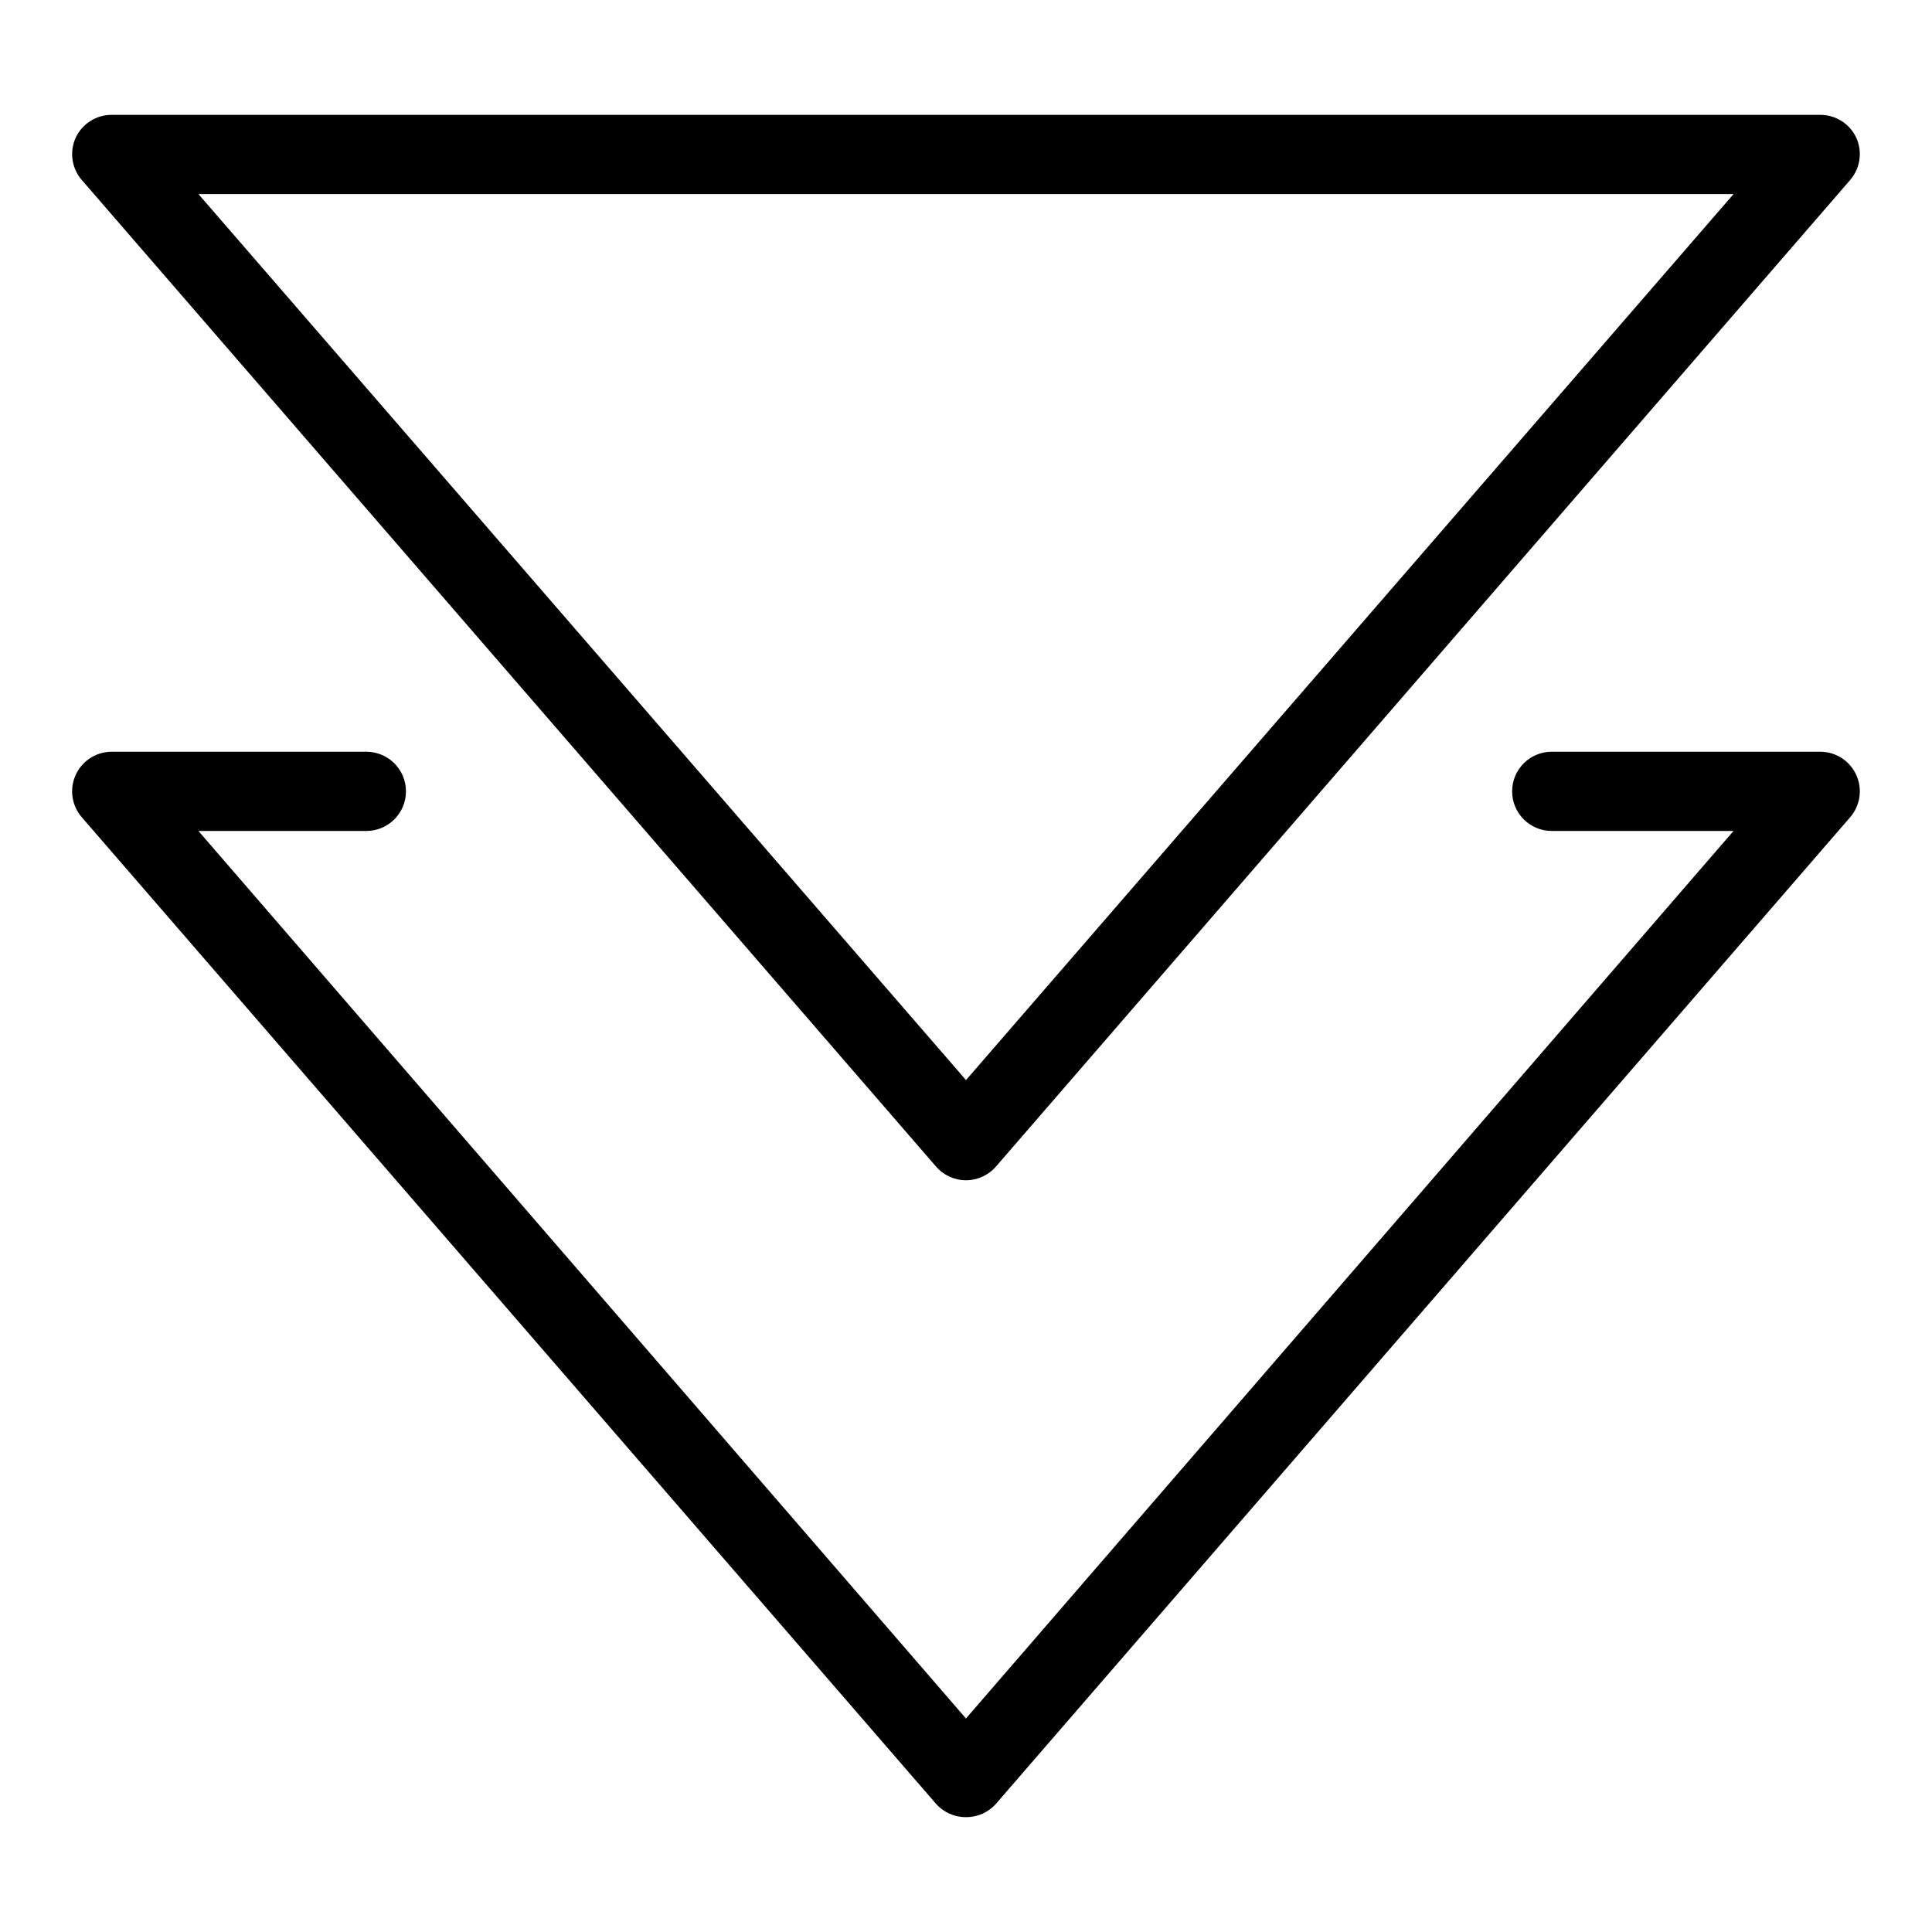
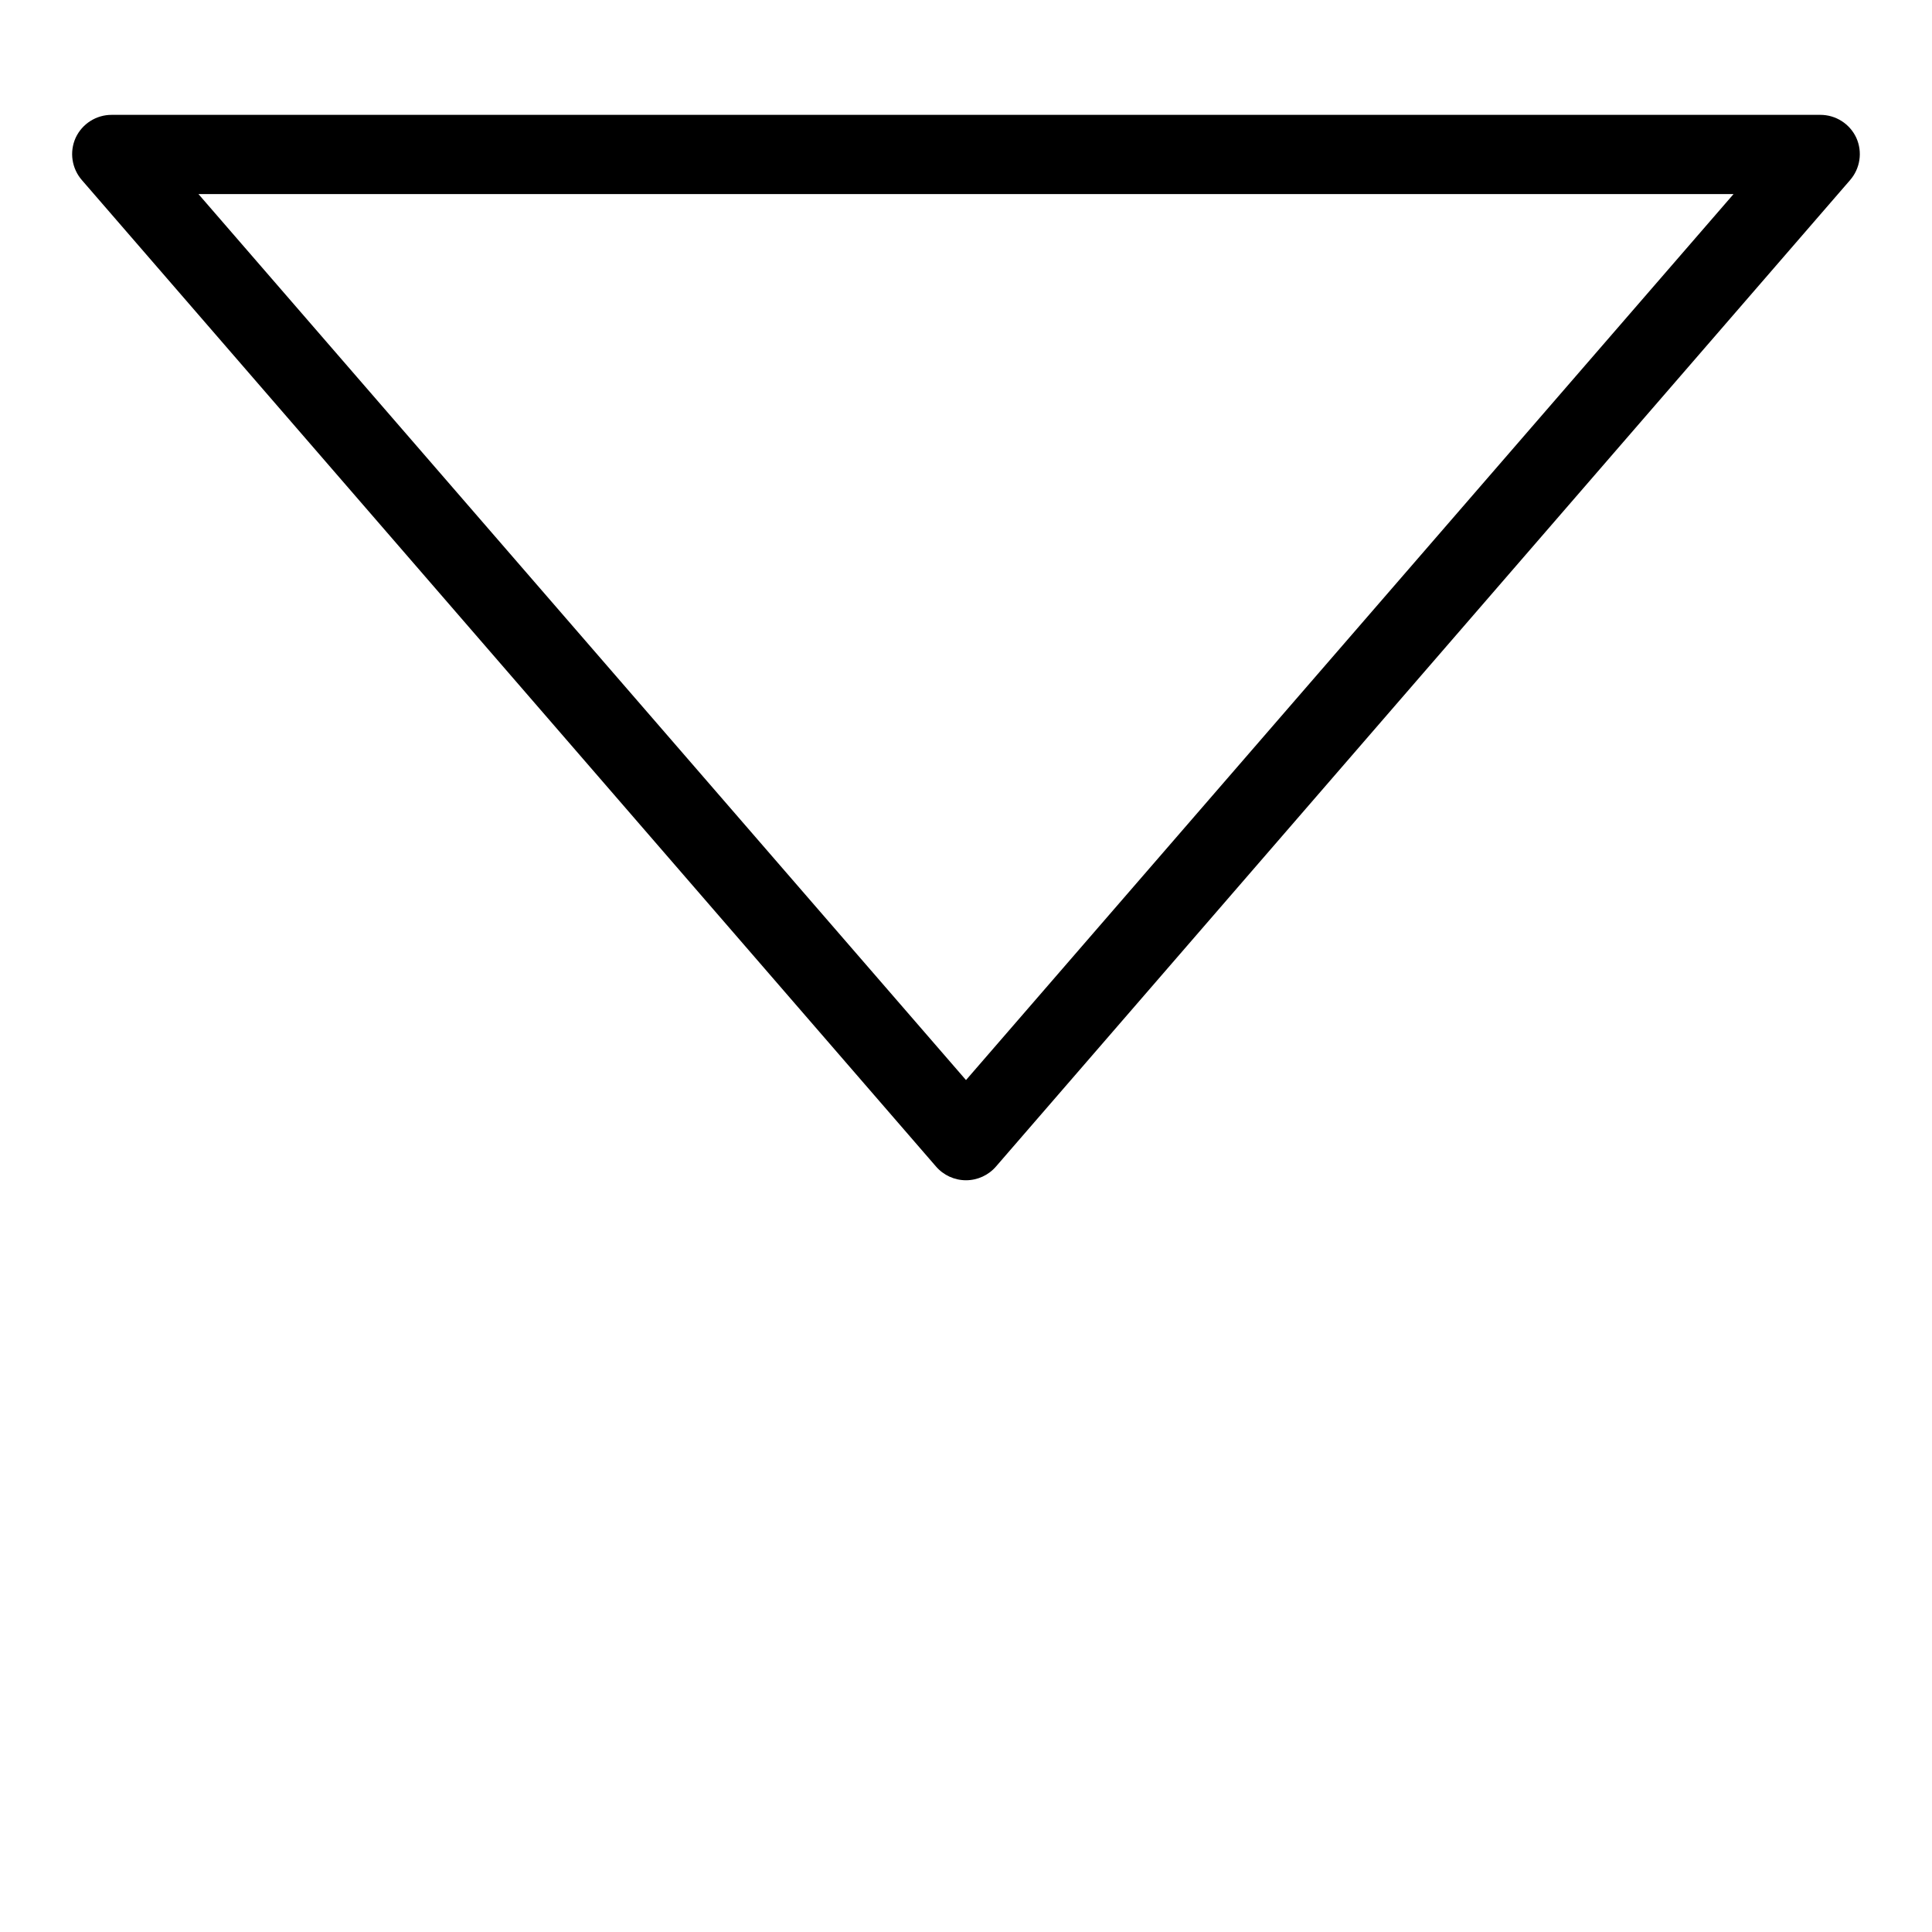
<svg xmlns="http://www.w3.org/2000/svg" fill="#000000" width="800px" height="800px" version="1.1" viewBox="144 144 512 512">
  <g>
    <path d="m400 456.78c-3.07 0-5.984-1.34-7.977-3.672l-226.3-261.35c-2.711-3.094-3.367-7.481-1.68-11.23 1.723-3.723 5.453-6.098 9.551-6.09h452.8c4.098-0.008 7.828 2.367 9.551 6.09 1.688 3.75 1.031 8.137-1.68 11.23l-226.29 261.35c-1.996 2.332-4.91 3.672-7.977 3.672zm-203.41-261.35 203.41 234.8 203.41-234.8z" />
-     <path d="m400 625.56c-3.055 0.027-5.965-1.277-7.977-3.57l-226.3-261.35c-2.719-3.094-3.375-7.492-1.68-11.246s5.434-6.172 9.551-6.176h67.492c5.797 0 10.496 4.699 10.496 10.496 0 5.797-4.699 10.496-10.496 10.496h-44.504l203.41 235.21 203.41-235.21h-48.176c-5.797 0-10.496-4.699-10.496-10.496 0-5.797 4.699-10.496 10.496-10.496h71.164c4.121 0.004 7.856 2.422 9.551 6.176 1.695 3.754 1.039 8.152-1.68 11.246l-226.29 261.35c-2.016 2.293-4.926 3.598-7.977 3.57z" />
  </g>
</svg>